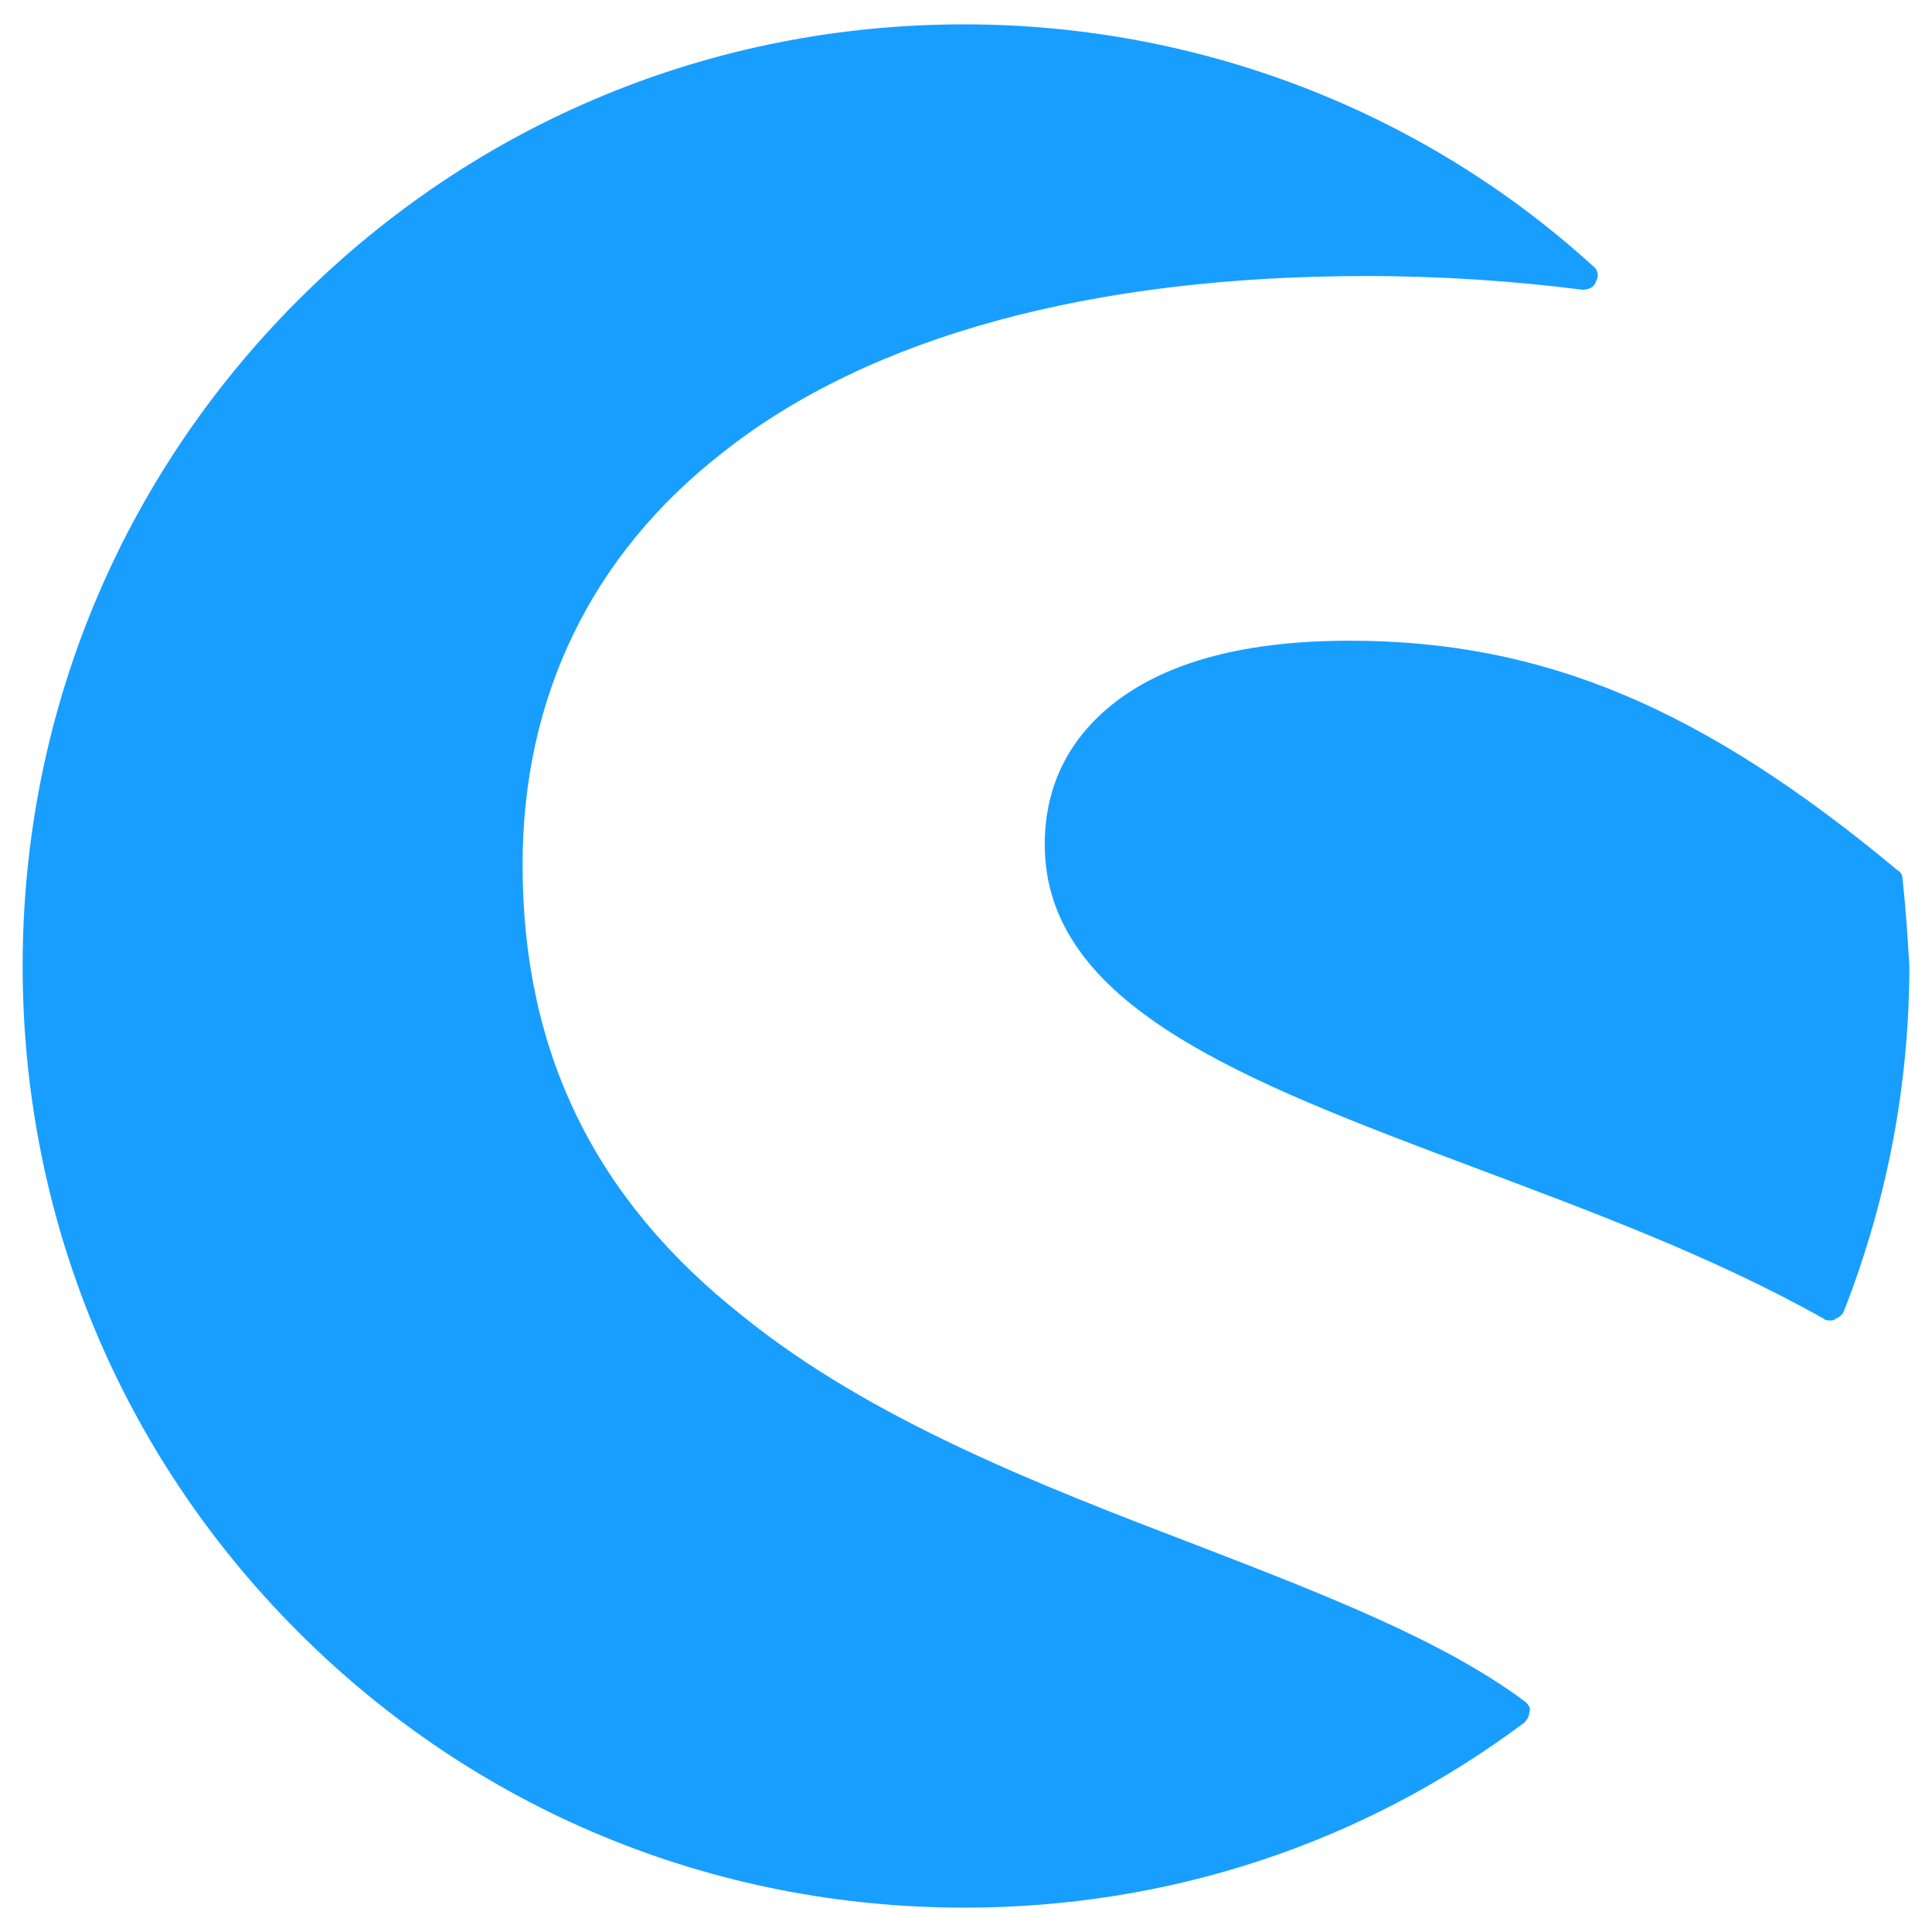
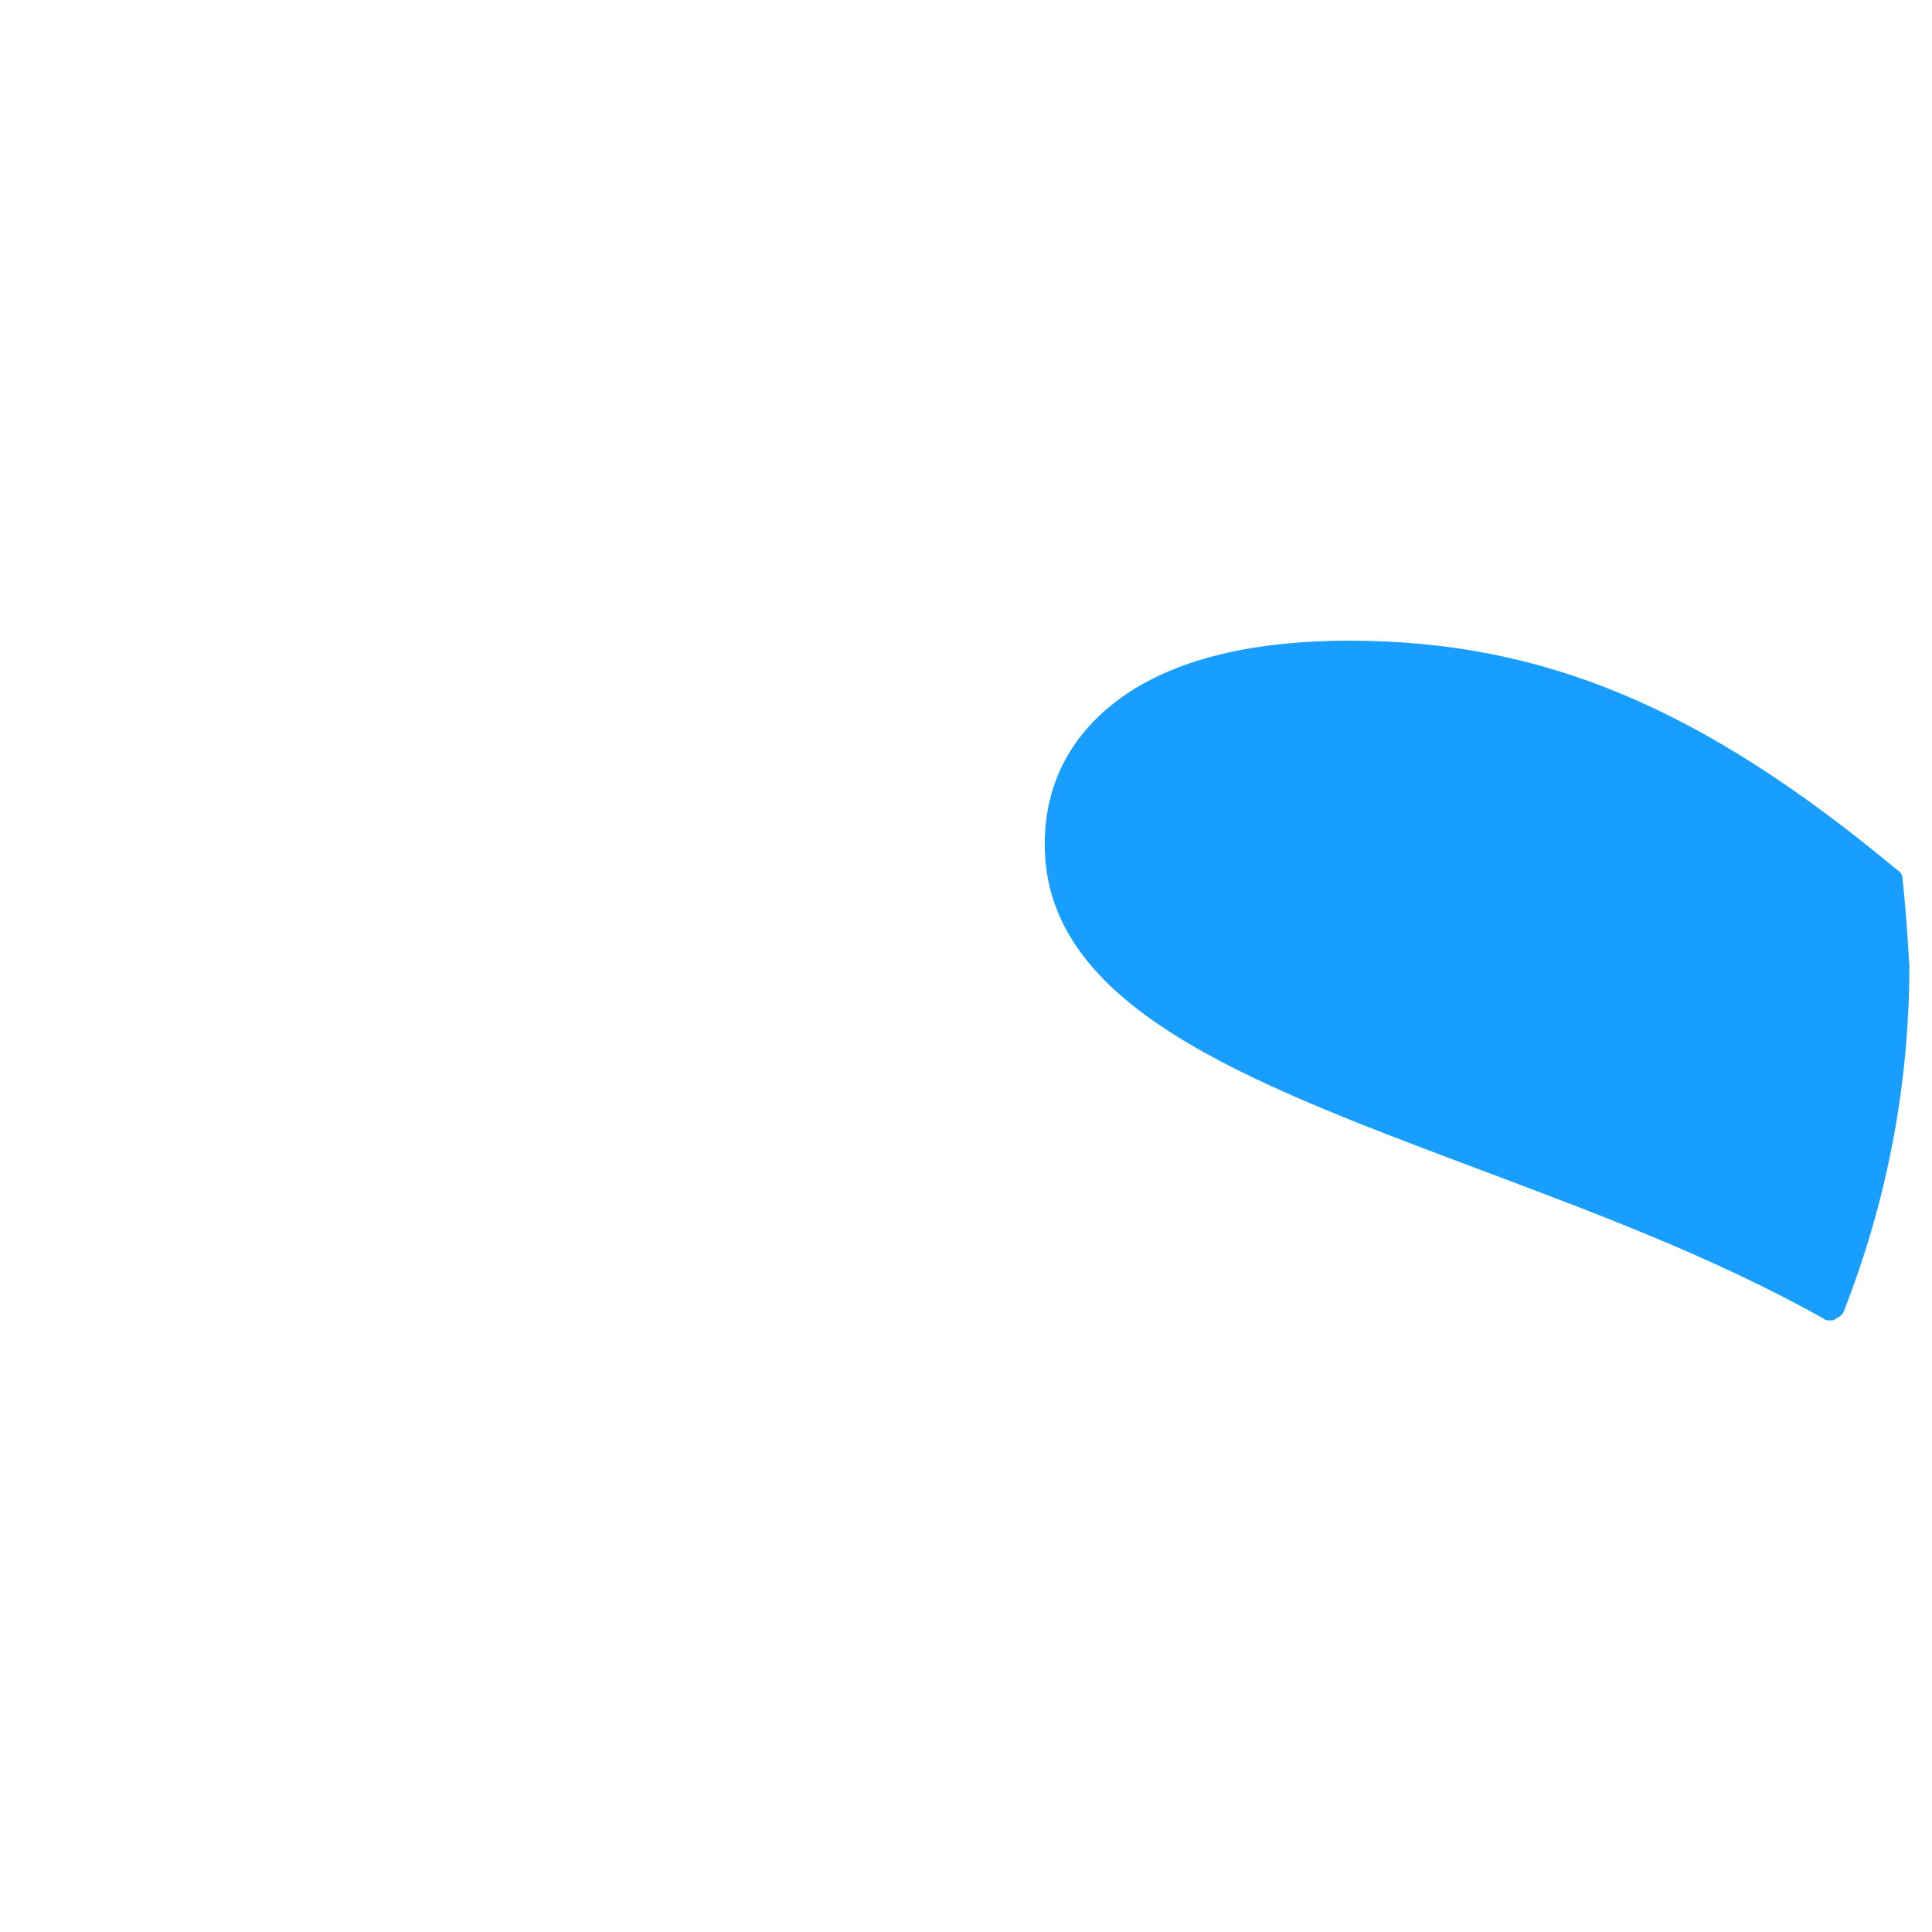
<svg xmlns="http://www.w3.org/2000/svg" viewBox="0 0 512 512" fill-rule="evenodd" clip-rule="evenodd" stroke-linejoin="round" stroke-miterlimit="2">
  <g fill="#189eff" fill-rule="nonzero">
-     <path d="M404.367 451.1c-21.779-16.334-53.539-28.584-87.568-41.742-40.381-15.427-86.207-33.122-120.236-60.799-39.02-30.853-58.076-69.873-58.076-119.328 0-44.465 18.148-82.124 53.085-109.347 39.02-30.853 98.004-46.733 170.599-46.733 19.964 0 39.474 1.36 57.169 3.63 1.361 0 3.176-.454 3.63-2.27.907-1.36.453-3.175-.908-4.083C376.69 29.14 317.252 6.454 255.547 6.454c-66.697 0-129.31 25.862-176.498 73.049C31.862 126.69 6 189.303 6 256c0 66.697 25.862 129.31 73.05 176.498 47.186 47.187 109.8 73.049 176.497 73.049 53.992 0 105.263-16.788 148.366-49.002.908-.907 1.361-1.815 1.361-2.722.454-.908 0-1.815-.907-2.723z" />
    <path d="M504.186 232.86c0-.907-.454-1.814-1.362-2.268-51.724-43.104-93.92-60.799-145.19-60.799-27.223 0-48.095 5.445-62.16 16.334-12.25 9.528-18.603 22.233-18.603 37.66 0 42.649 52.632 62.613 112.977 85.299 31.307 11.796 63.52 23.593 93.466 40.38.454.455.908.455 1.815.455.454 0 .908 0 1.362-.454.907-.454 1.814-.908 2.268-2.269 11.343-29.038 17.242-59.891 17.242-91.198-.454-7.26-.908-14.973-1.815-23.14z" />
  </g>
</svg>